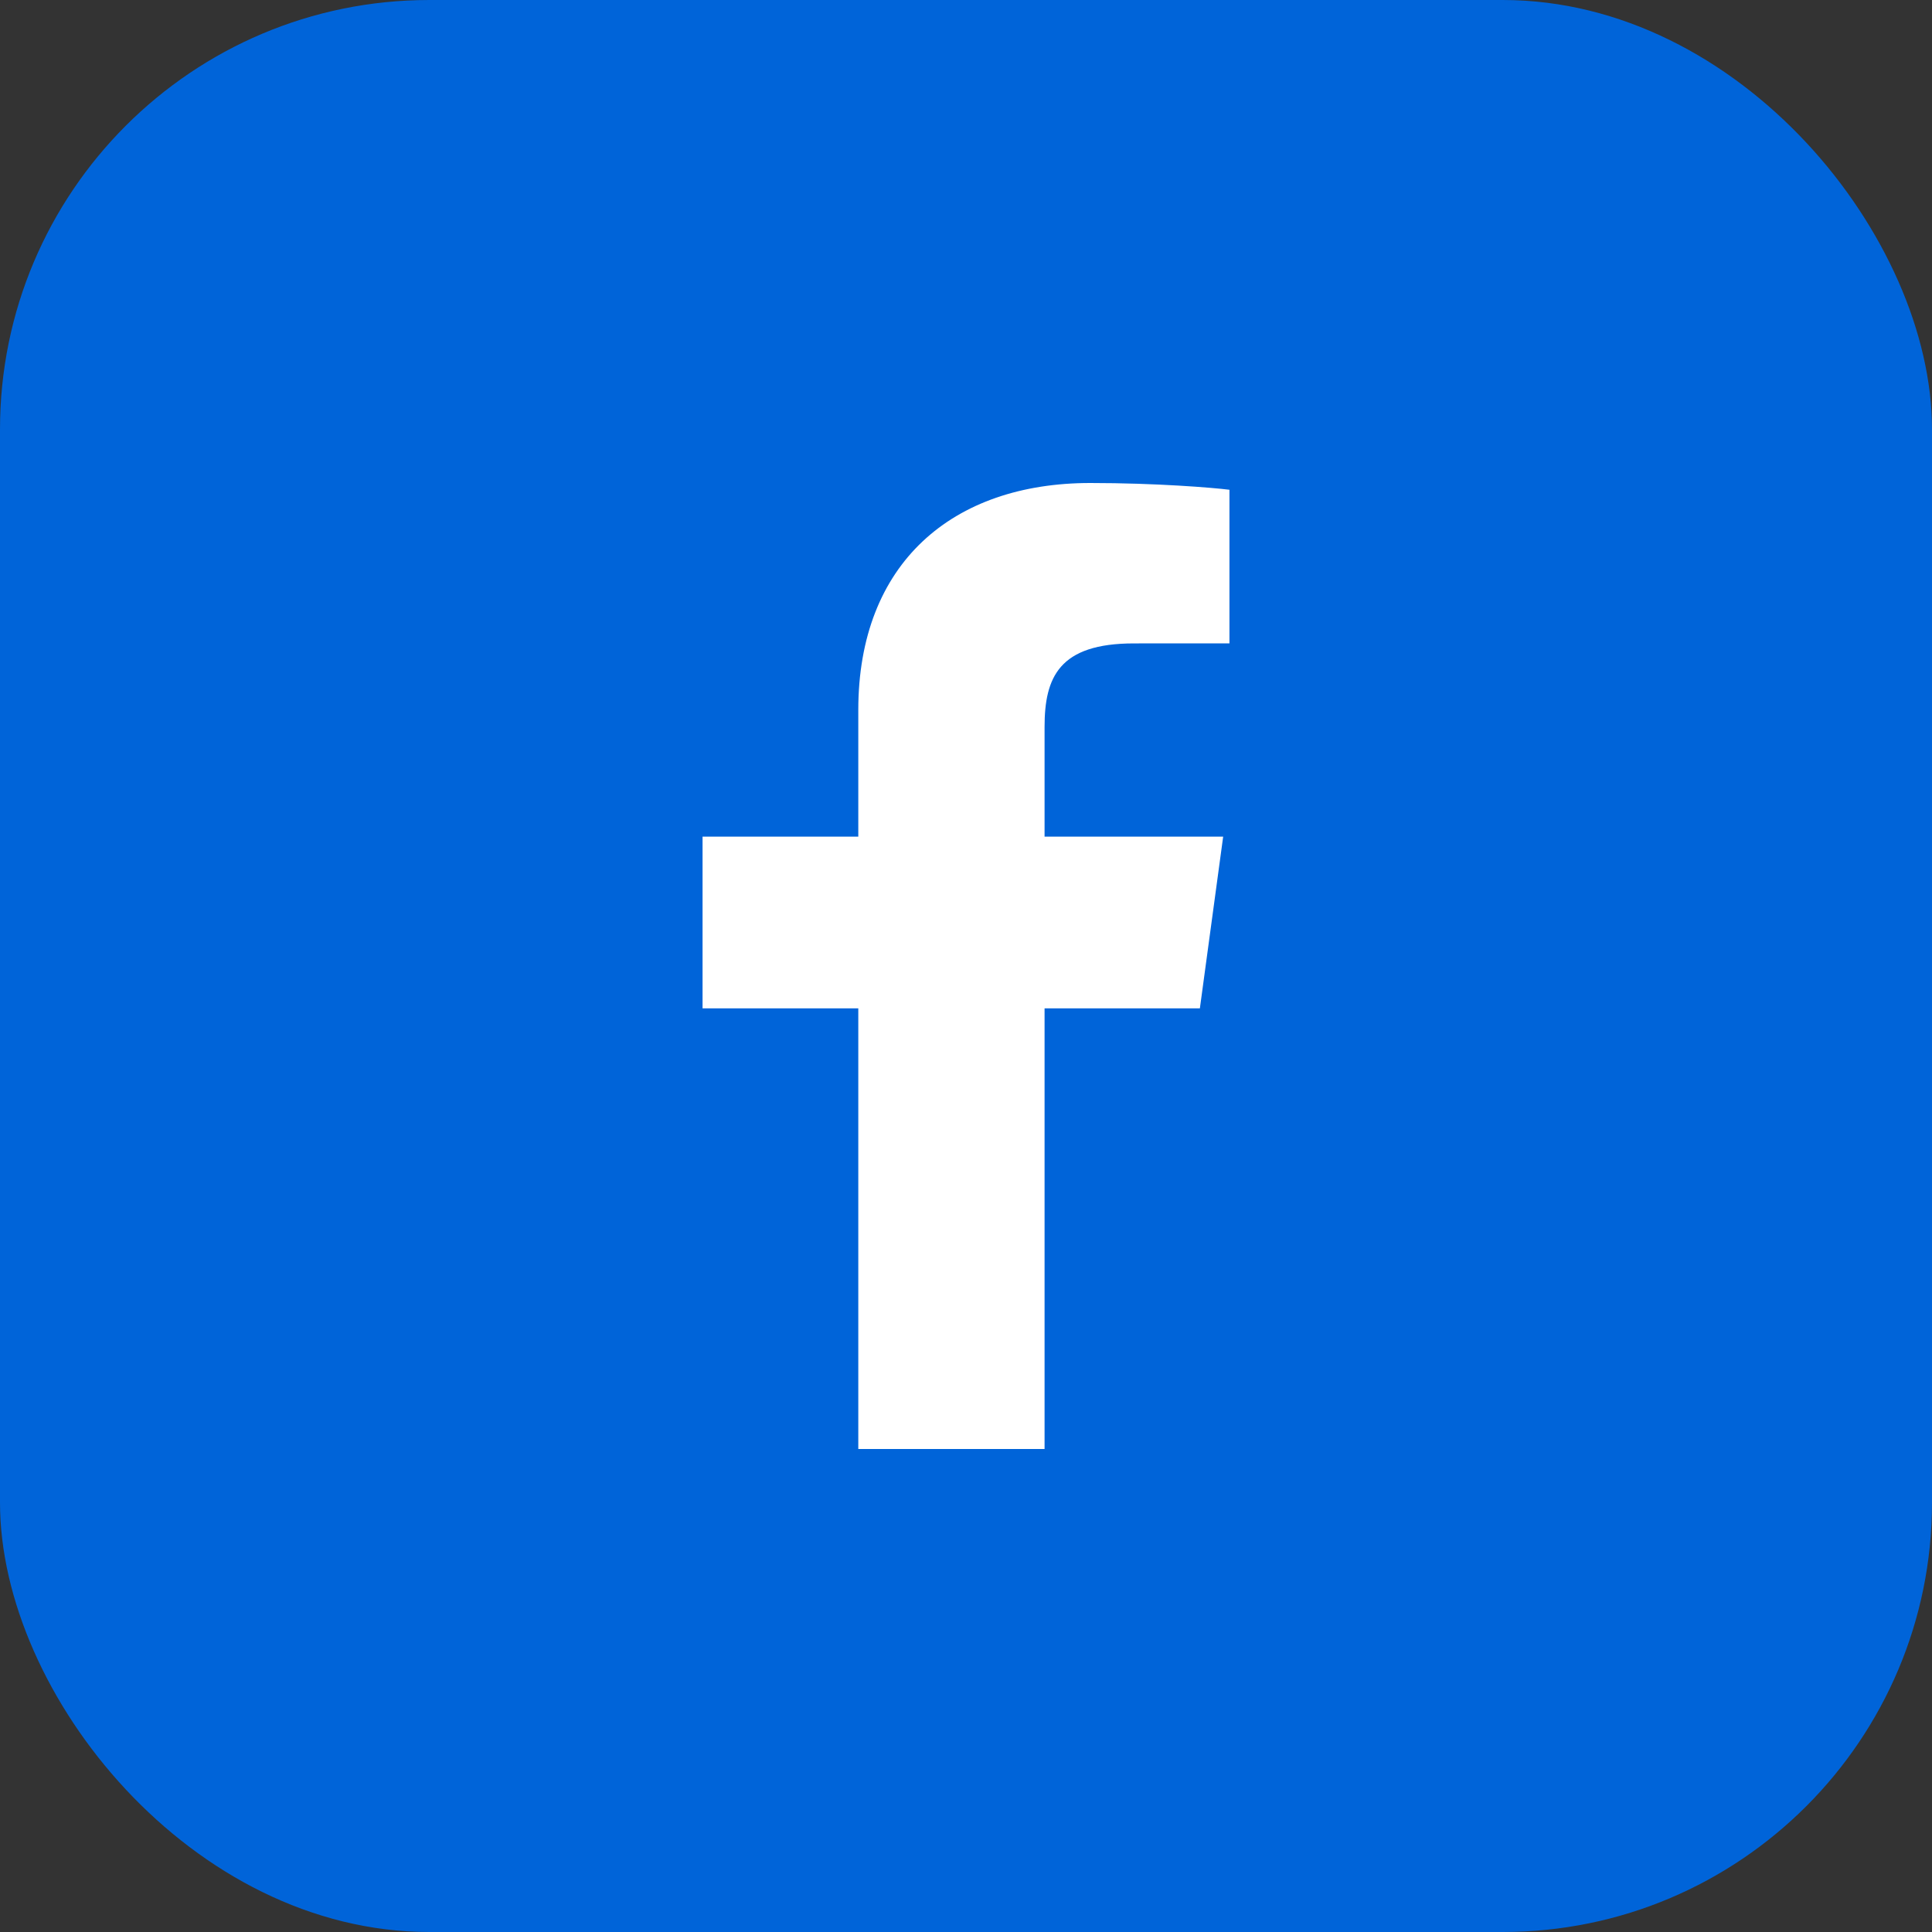
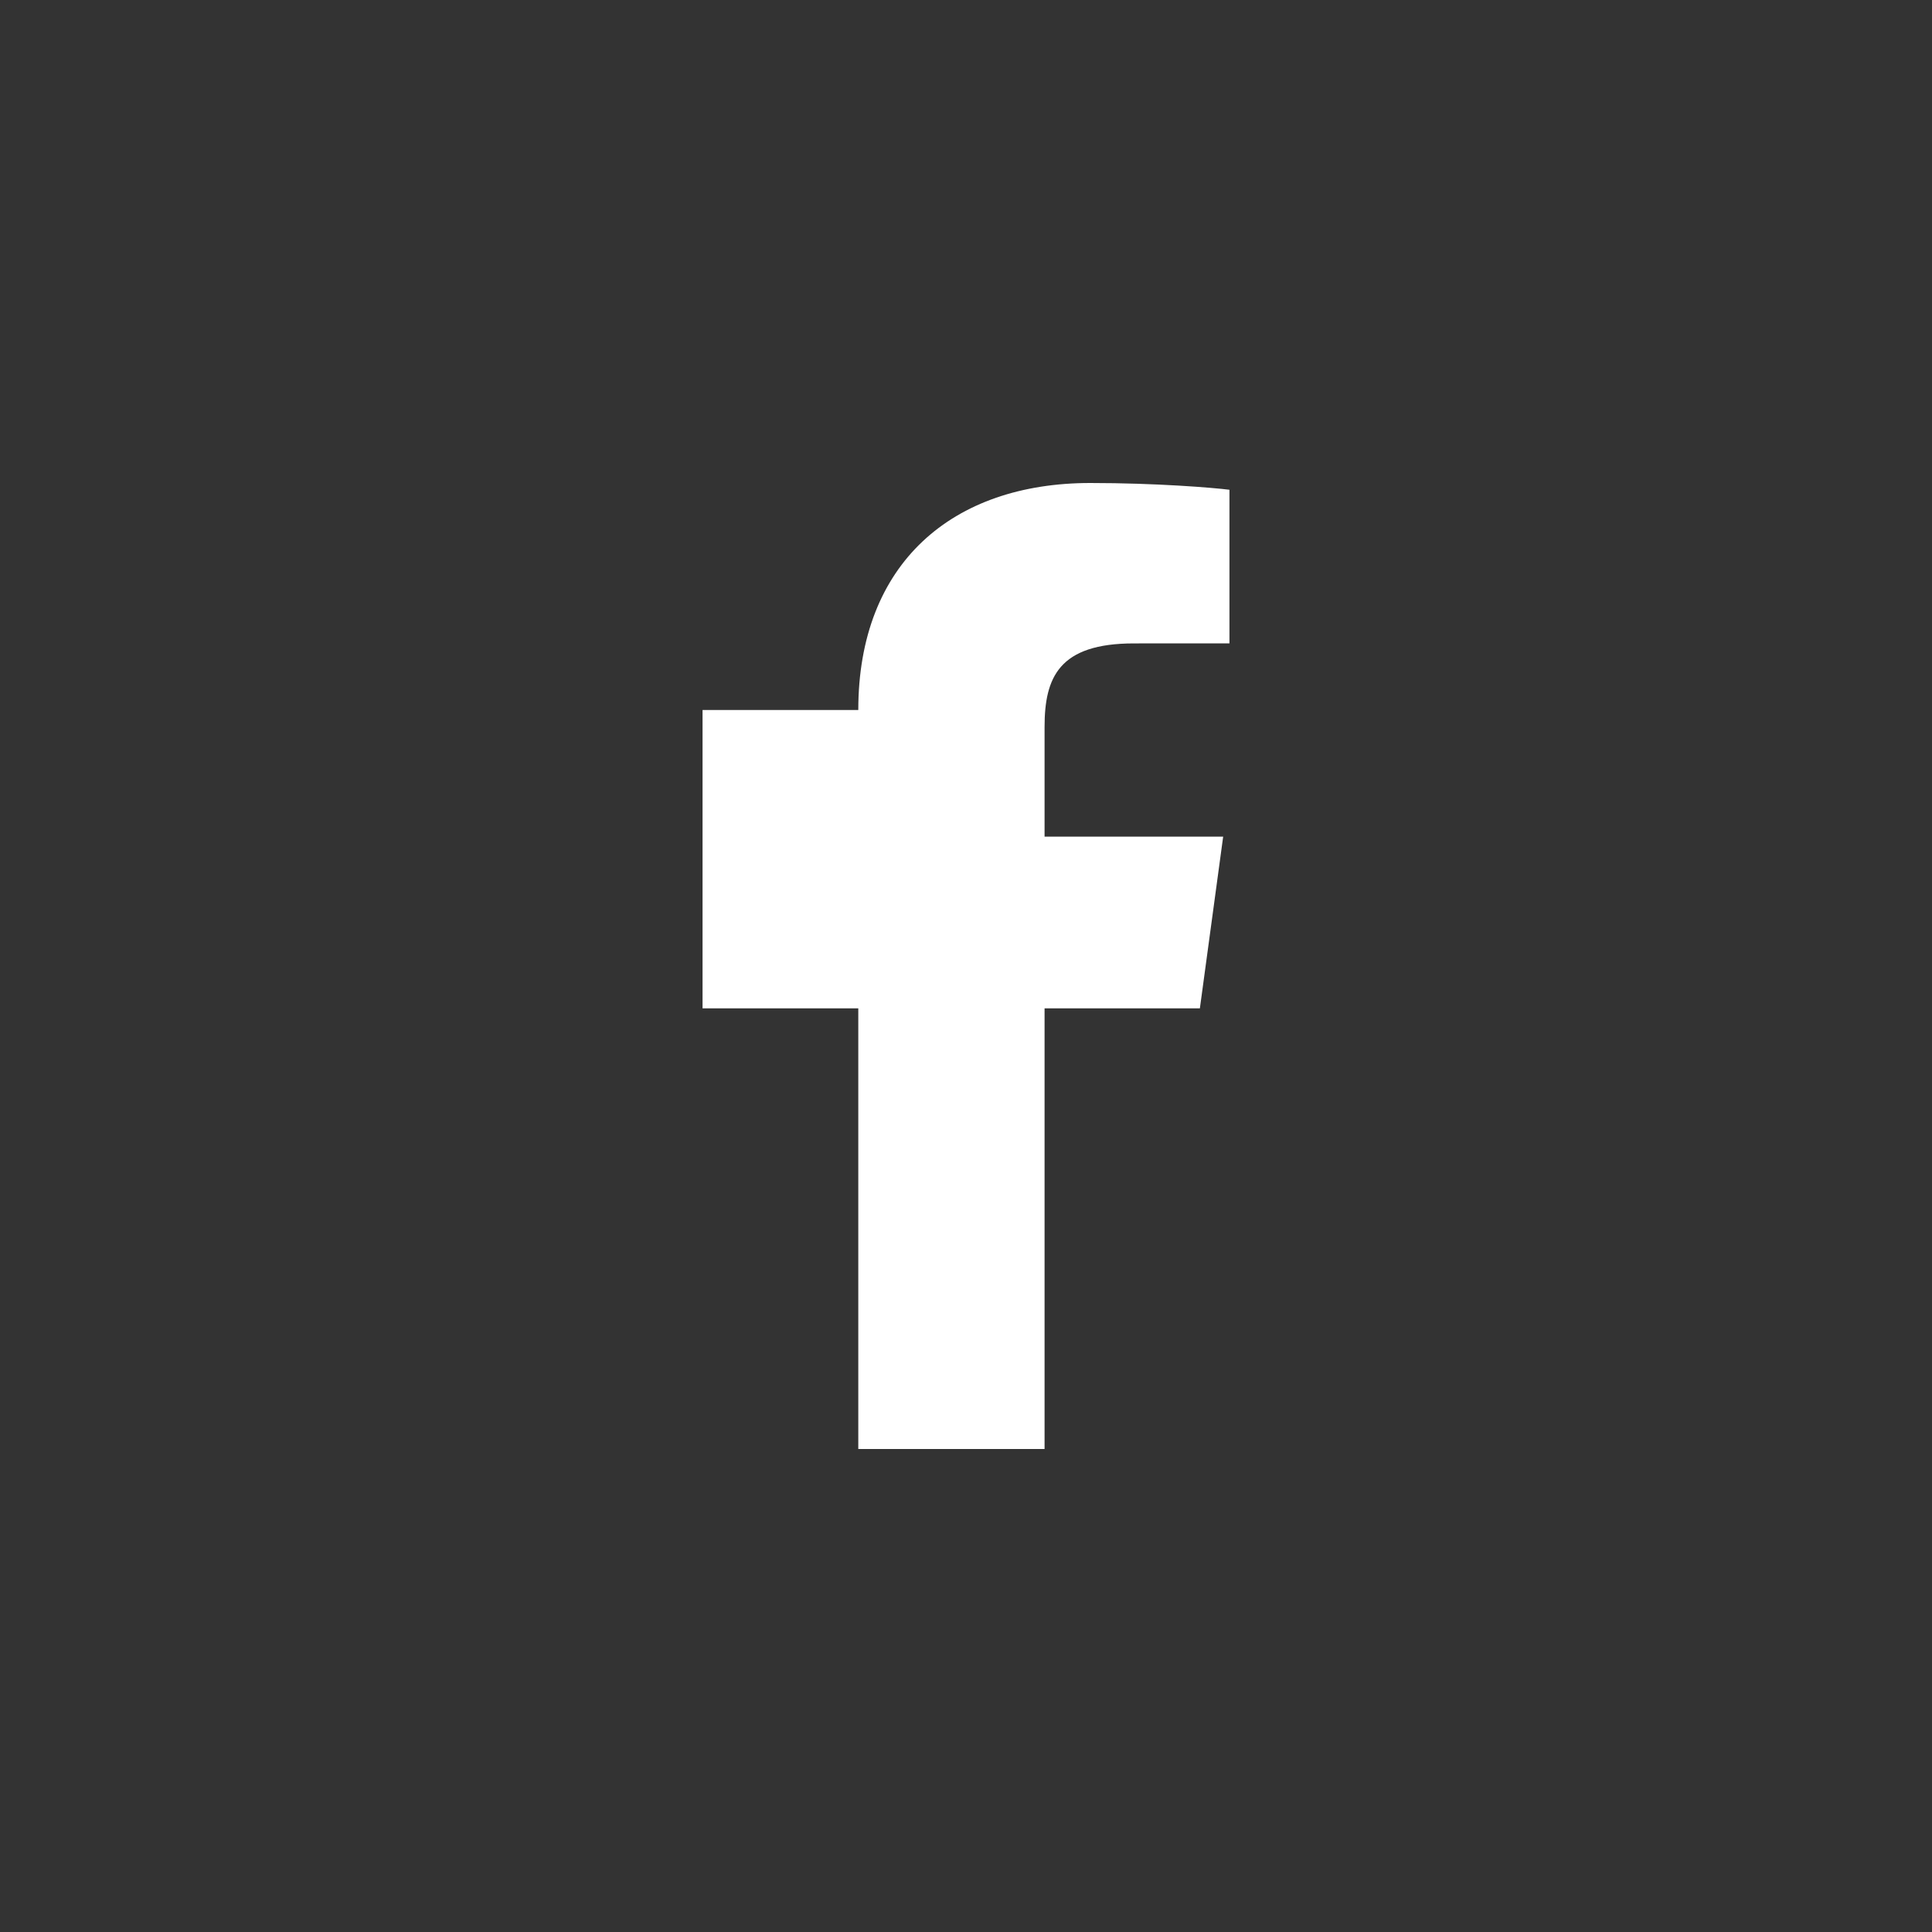
<svg xmlns="http://www.w3.org/2000/svg" width="36" height="36" viewBox="0 0 36 36" fill="none">
  <rect x="0" y="0" width="36" height="36" fill="#333333" stroke="none" />
-   <rect width="36" height="36" rx="8" fill="#0064D9" />
-   <path d="M19.464 27V18.789H22.358L22.792 15.589H19.464V13.546C19.464 12.62 19.734 11.989 21.129 11.989L22.909 11.988V9.126C22.601 9.087 21.545 9 20.316 9C17.75 9 15.993 10.491 15.993 13.23V15.589H13.091V18.789H15.993V27H19.464V27Z" fill="white" />
+   <path d="M19.464 27V18.789H22.358L22.792 15.589H19.464V13.546C19.464 12.62 19.734 11.989 21.129 11.989L22.909 11.988V9.126C22.601 9.087 21.545 9 20.316 9C17.75 9 15.993 10.491 15.993 13.23H13.091V18.789H15.993V27H19.464V27Z" fill="white" />
</svg>